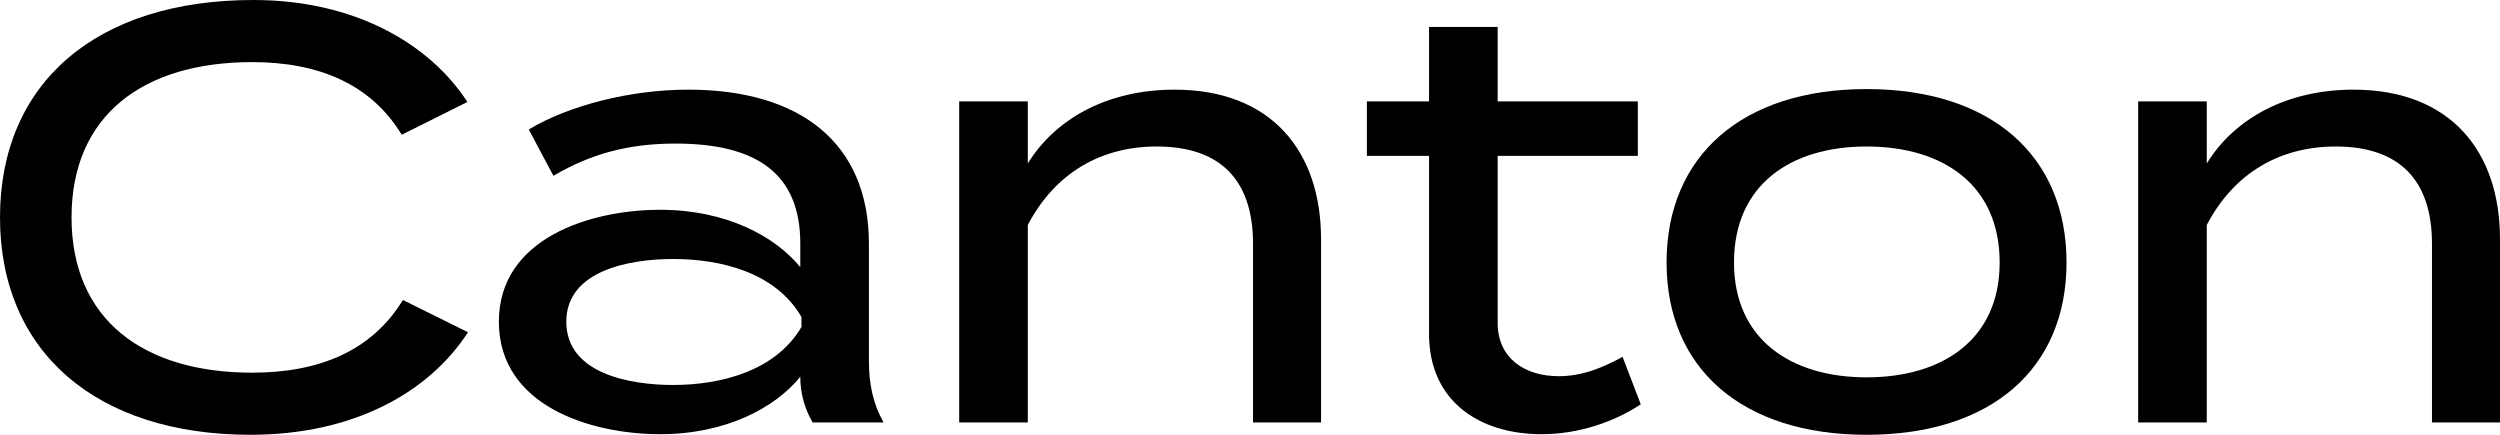
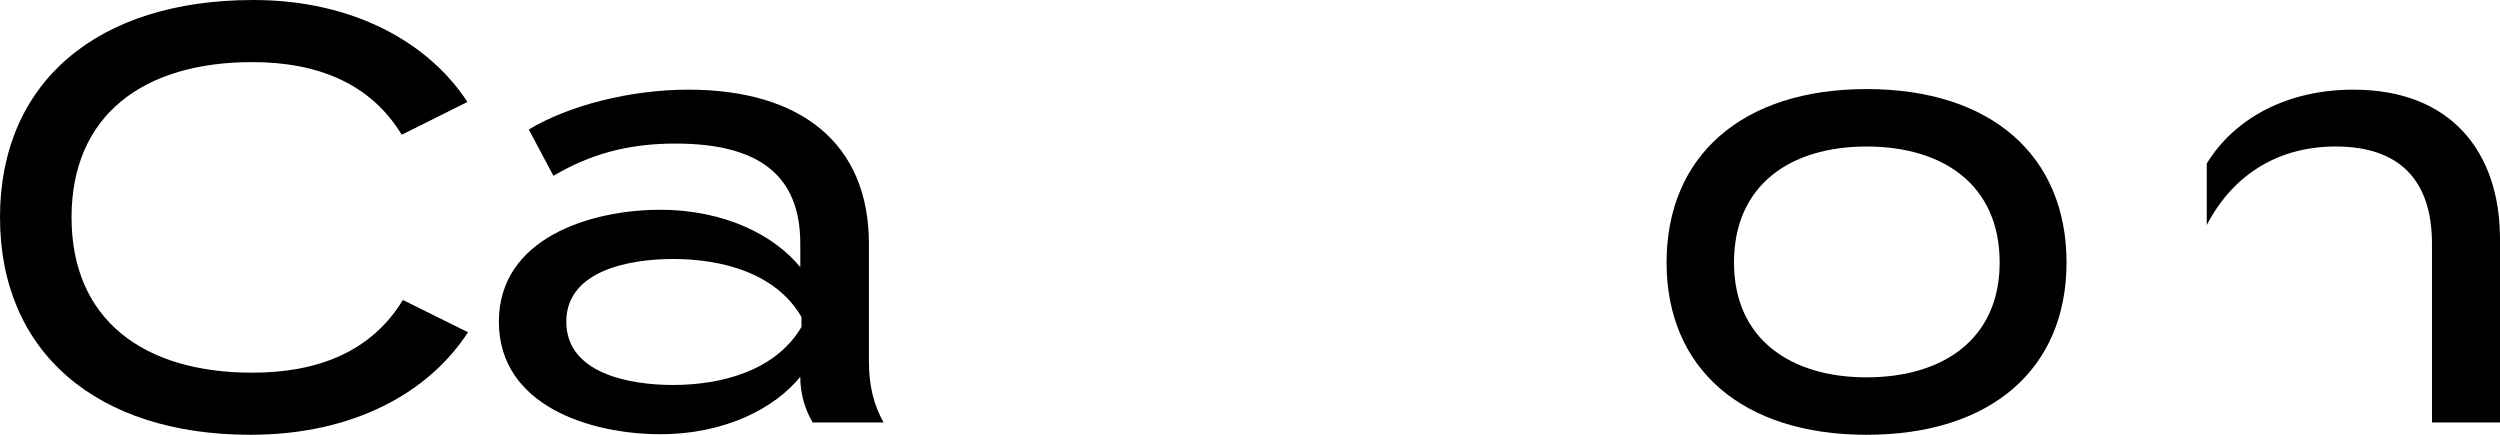
<svg xmlns="http://www.w3.org/2000/svg" width="115" height="20" viewBox="0 0 115 20" fill="none">
  <path d="M11.6 17.143C14.675 17.143 17.103 16.146 18.533 13.8L21.528 15.283C19.747 18.032 16.294 20 11.519 20C4.451 20 0 16.2 0 10C0 3.801 4.451 0 11.654 0C16.294 0 19.747 1.995 21.501 4.69L18.479 6.199C17.076 3.881 14.675 2.857 11.6 2.857C6.609 2.857 3.291 5.283 3.291 10C3.291 14.717 6.609 17.143 11.6 17.143Z" fill="black" />
  <path d="M31.662 4.124C36.814 4.124 39.97 6.577 39.97 11.213V16.577C39.97 17.682 40.159 18.571 40.645 19.434H37.381C37.003 18.787 36.814 18.059 36.814 17.358V17.331C35.654 18.76 33.388 19.973 30.367 19.973C27.183 19.973 22.948 18.679 22.948 14.798C22.948 10.943 27.183 9.65 30.367 9.65C33.388 9.65 35.654 10.863 36.814 12.291V11.213C36.814 8.032 34.872 6.604 31.068 6.604C28.883 6.604 27.156 7.089 25.457 8.086L24.324 5.957C26.158 4.852 28.991 4.124 31.662 4.124ZM36.868 15.04V14.582C35.681 12.534 33.172 11.914 30.96 11.914C28.991 11.914 26.05 12.426 26.05 14.798C26.05 17.197 28.991 17.709 30.96 17.709C33.172 17.709 35.681 17.062 36.868 15.04Z" fill="black" />
-   <path d="M47.279 19.434H44.123V4.663H47.279V7.52C48.574 5.418 51.002 4.124 54.024 4.124C58.529 4.124 60.768 7.008 60.768 10.997V19.434H57.639V11.213C57.639 8.302 56.155 6.739 53.214 6.739C50.678 6.739 48.547 7.925 47.279 10.35V19.434Z" fill="black" />
-   <path d="M74.638 16.415L75.475 18.598C74.26 19.407 72.615 19.973 70.915 19.973C68.029 19.973 65.736 18.437 65.736 15.364V7.17H62.876V4.663H65.736V1.24H68.892V4.663H75.34V7.17H68.892V14.852C68.892 16.496 70.16 17.305 71.698 17.305C72.804 17.305 73.748 16.9 74.638 16.415Z" fill="black" />
  <path d="M85.861 20C80.141 20 76.662 16.954 76.662 12.075C76.662 7.17 80.141 4.097 85.861 4.097C91.607 4.097 95.06 7.17 95.06 12.075C95.06 16.954 91.607 20 85.861 20ZM85.861 17.358C89.368 17.358 91.984 15.607 91.984 12.075C91.984 8.491 89.368 6.739 85.861 6.739C82.381 6.739 79.764 8.491 79.764 12.075C79.764 15.607 82.381 17.358 85.861 17.358Z" fill="black" />
-   <path d="M101.511 19.434H98.355V4.663H101.511V7.52C102.806 5.418 105.234 4.124 108.256 4.124C112.761 4.124 115 7.008 115 10.997V19.434H111.871V11.213C111.871 8.302 110.387 6.739 107.446 6.739C104.911 6.739 102.779 7.925 101.511 10.35V19.434Z" fill="black" />
+   <path d="M101.511 19.434H98.355H101.511V7.52C102.806 5.418 105.234 4.124 108.256 4.124C112.761 4.124 115 7.008 115 10.997V19.434H111.871V11.213C111.871 8.302 110.387 6.739 107.446 6.739C104.911 6.739 102.779 7.925 101.511 10.35V19.434Z" fill="black" />
</svg>